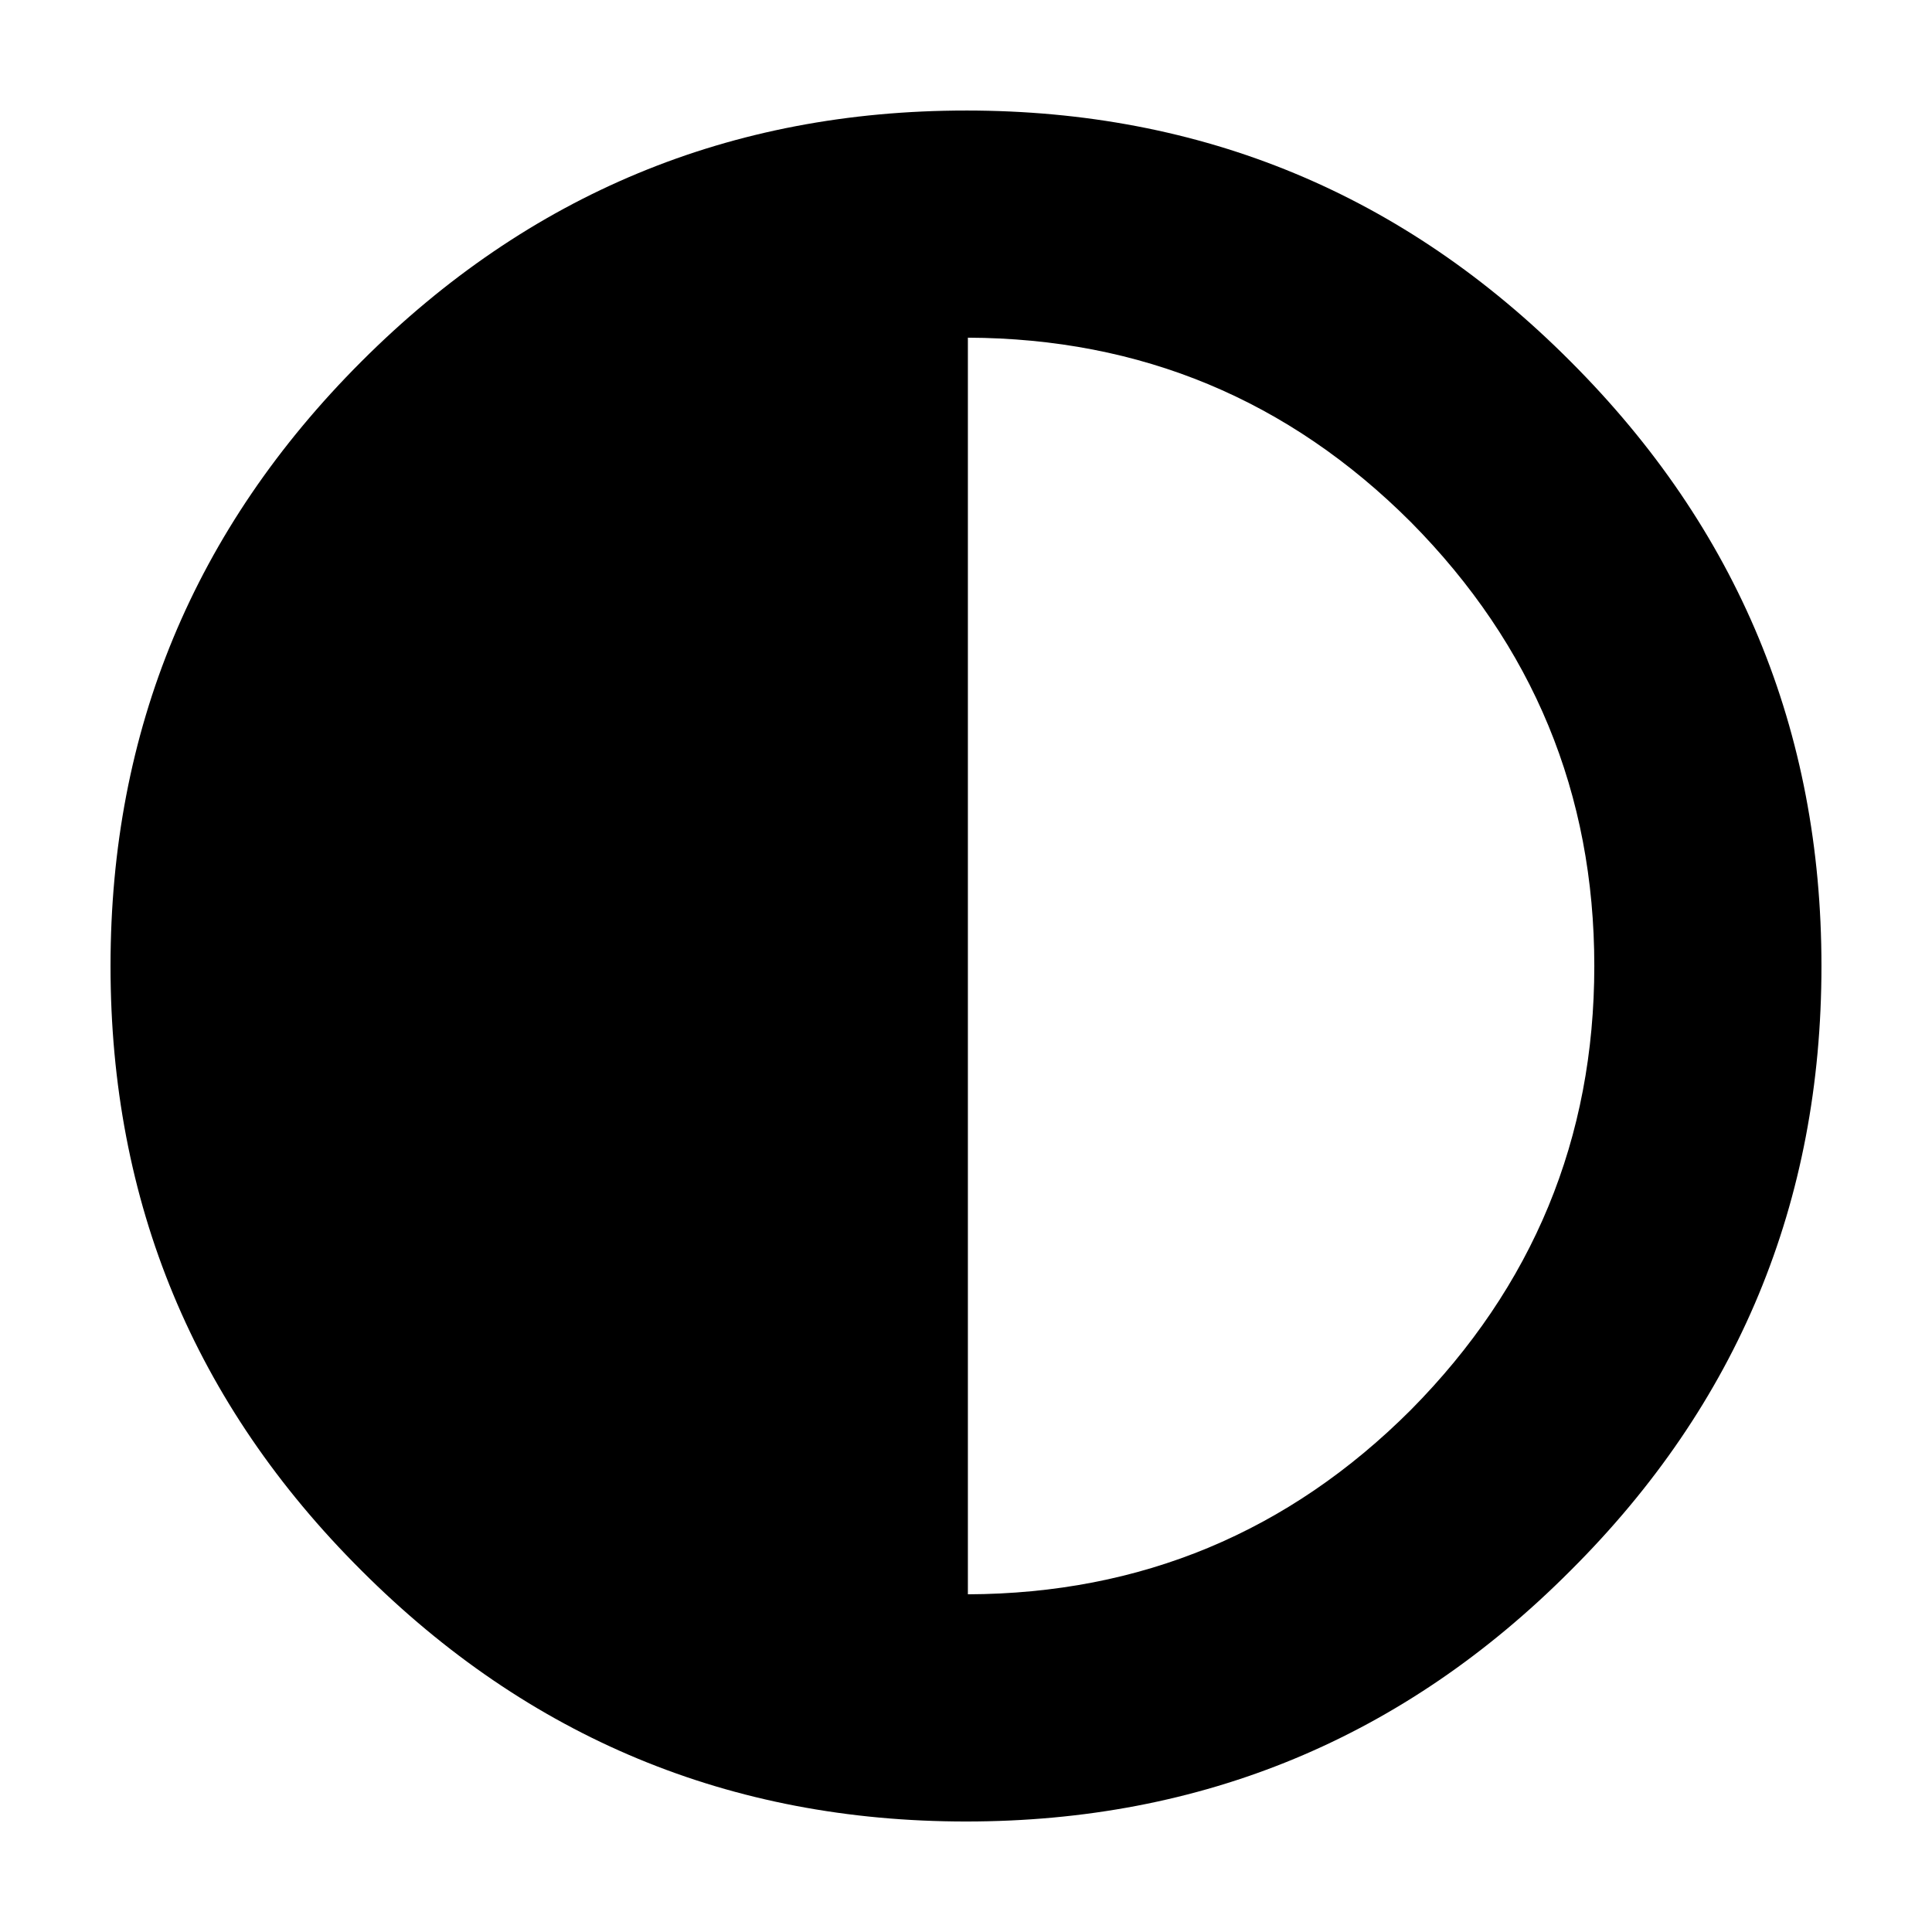
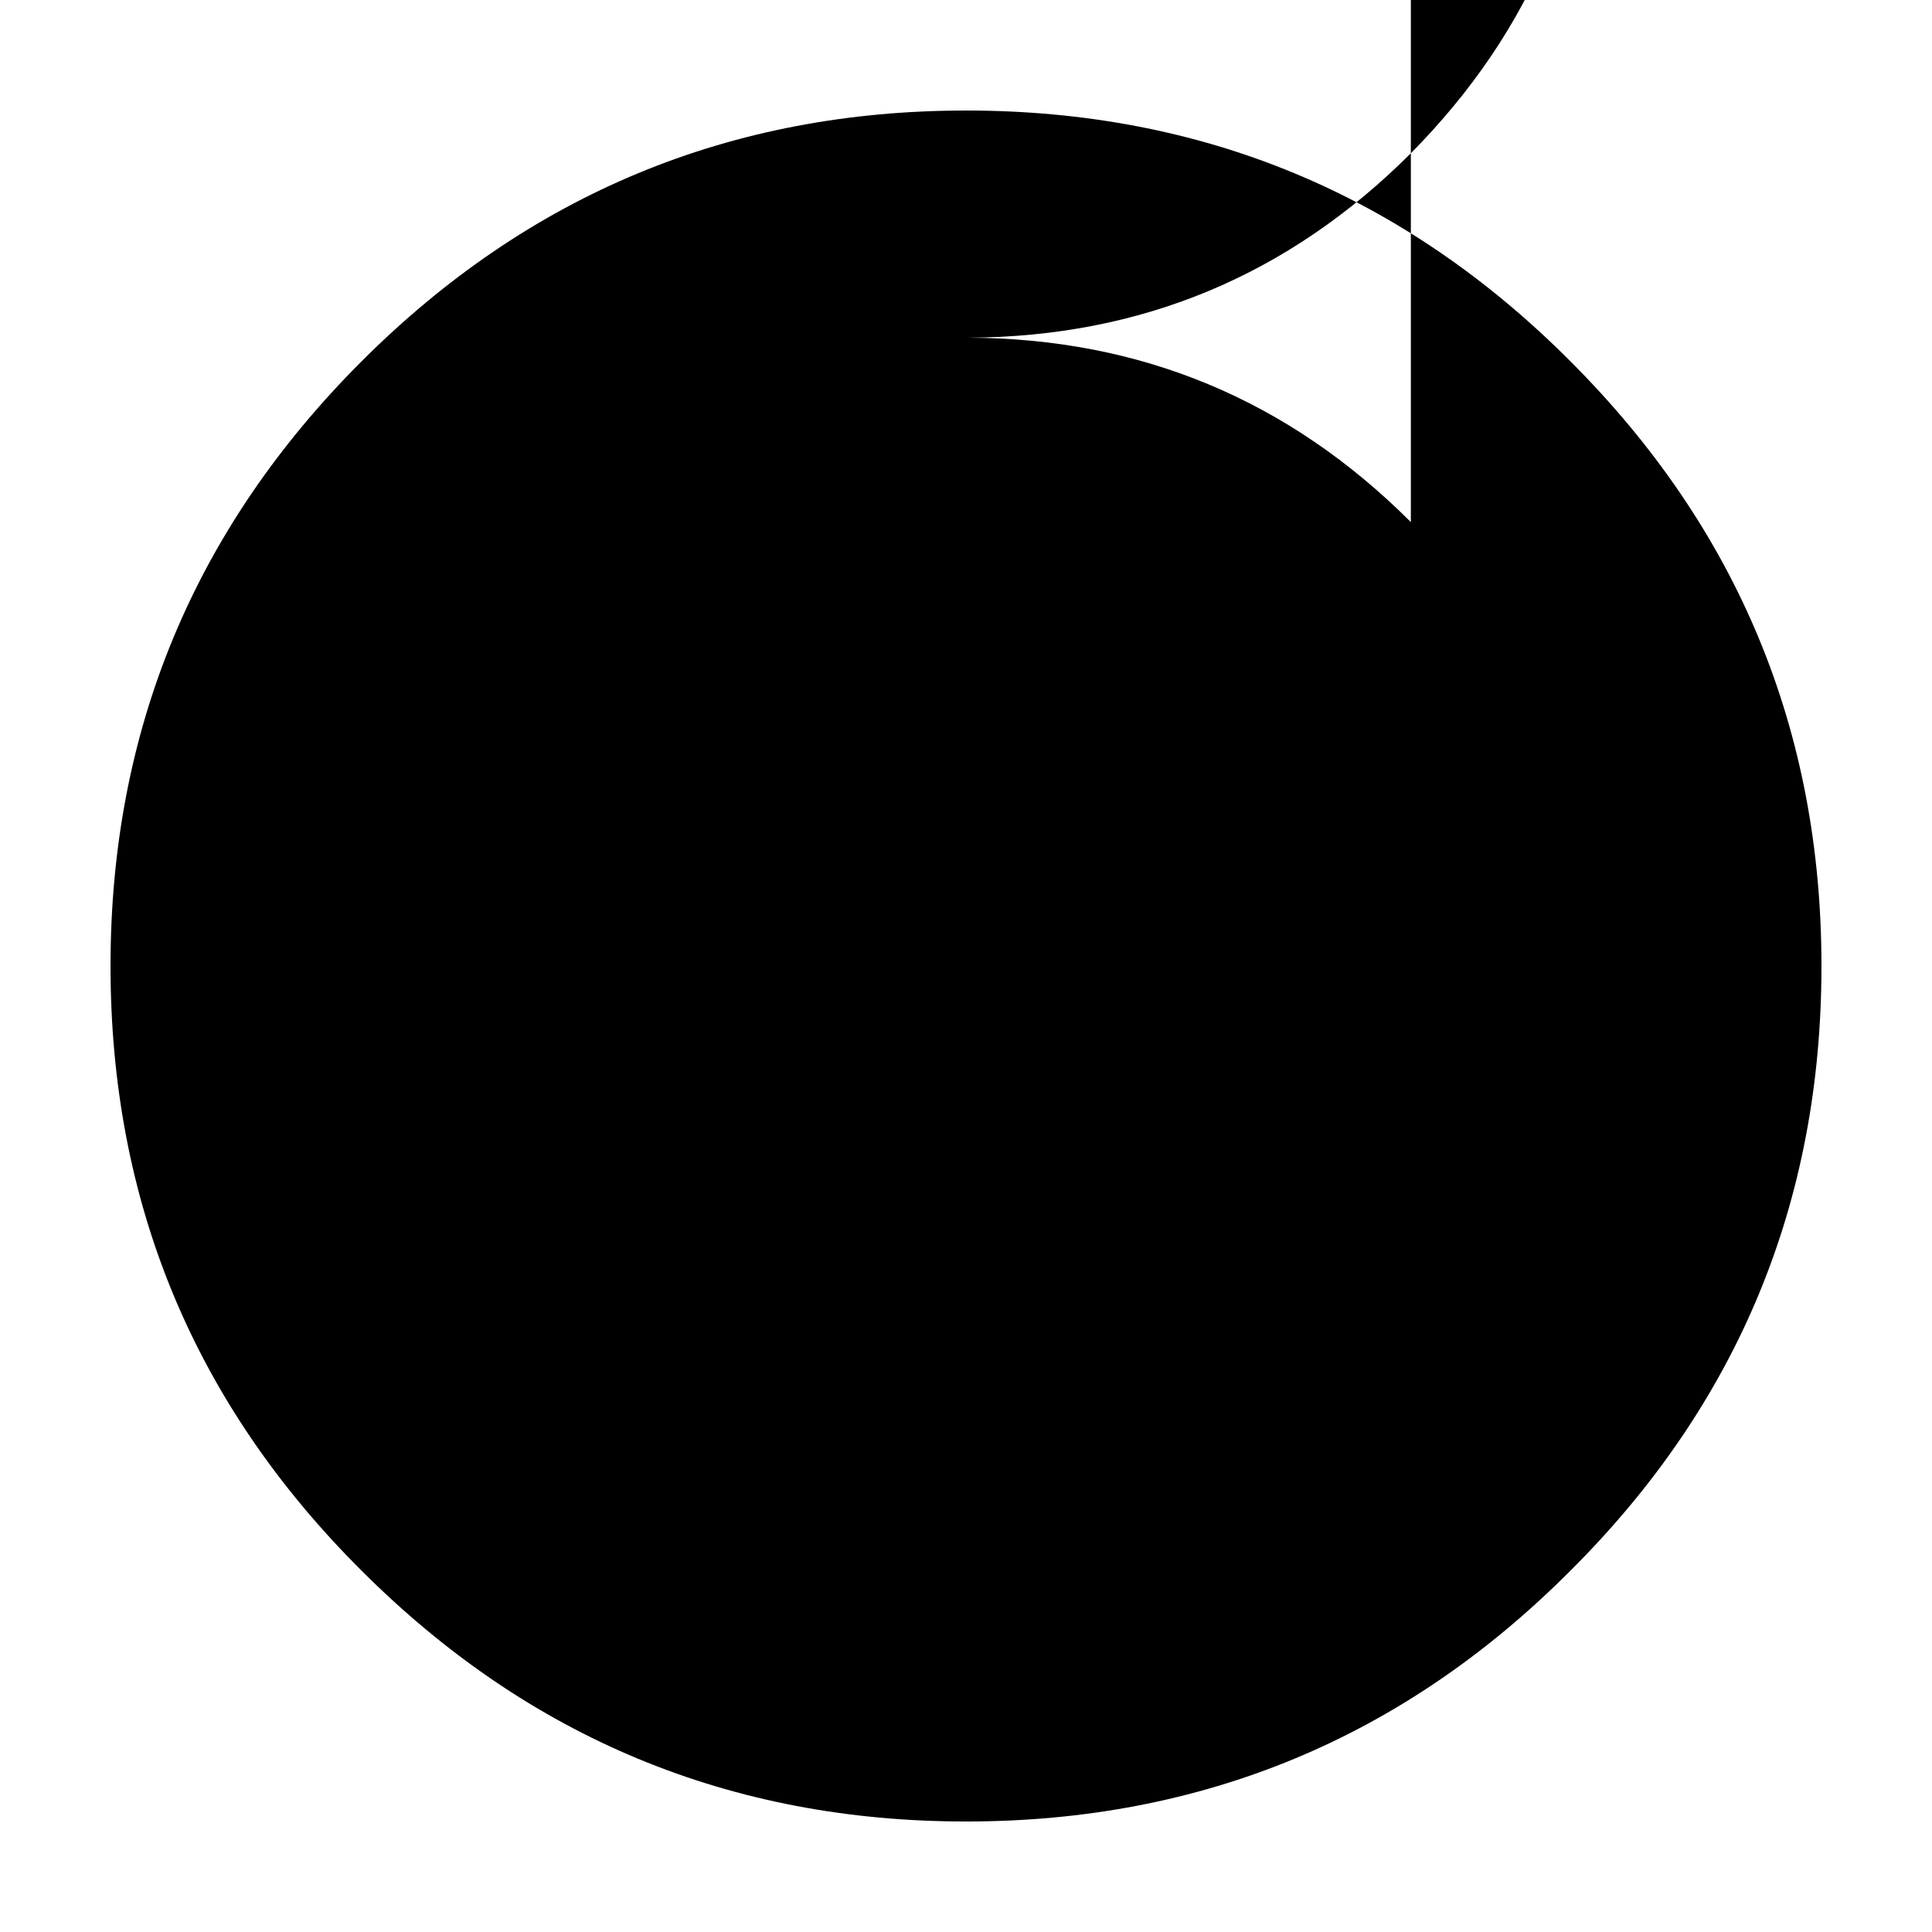
<svg xmlns="http://www.w3.org/2000/svg" fill="#000000" width="800px" height="800px" version="1.1" viewBox="144 144 512 512">
-   <path d="m400 173.29c62.645 0 116.04 22.164 160.21 66.496 44.332 44.34 66.496 97.746 66.496 160.22 0 62.637-22.168 116.04-66.496 160.21-44.176 44.336-97.574 66.5-160.21 66.5-62.473 0-115.88-22.168-160.21-66.504-44.332-44.168-66.5-97.57-66.5-160.21 0-62.473 22.168-115.88 66.496-160.21 44.34-44.34 97.746-66.5 160.22-66.5zm117.89 109.07c-32.414-32.41-71.547-48.703-117.39-48.871v333.02c45.848-0.168 84.977-16.461 117.39-48.871 32.414-32.746 48.617-71.961 48.617-117.64 0.004-45.68-16.203-84.895-48.617-117.64z" fill-rule="evenodd" />
+   <path d="m400 173.29c62.645 0 116.04 22.164 160.21 66.496 44.332 44.34 66.496 97.746 66.496 160.22 0 62.637-22.168 116.04-66.496 160.21-44.176 44.336-97.574 66.5-160.21 66.5-62.473 0-115.88-22.168-160.21-66.504-44.332-44.168-66.5-97.57-66.5-160.21 0-62.473 22.168-115.88 66.496-160.21 44.34-44.34 97.746-66.5 160.22-66.5zm117.89 109.07c-32.414-32.41-71.547-48.703-117.39-48.871c45.848-0.168 84.977-16.461 117.39-48.871 32.414-32.746 48.617-71.961 48.617-117.64 0.004-45.68-16.203-84.895-48.617-117.64z" fill-rule="evenodd" />
</svg>